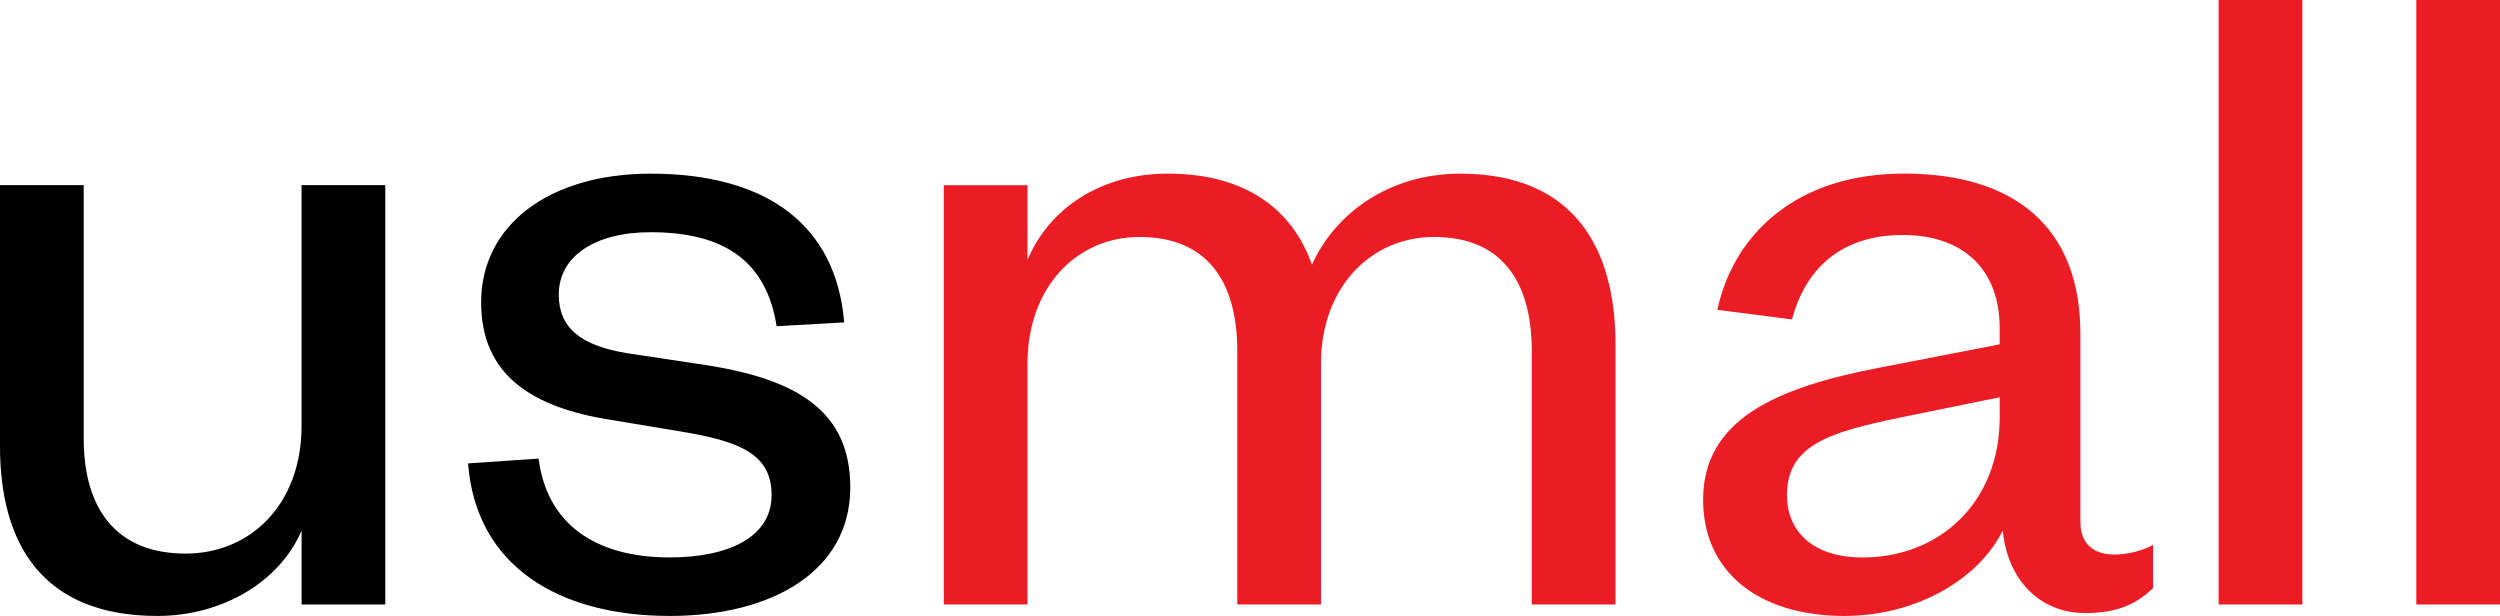
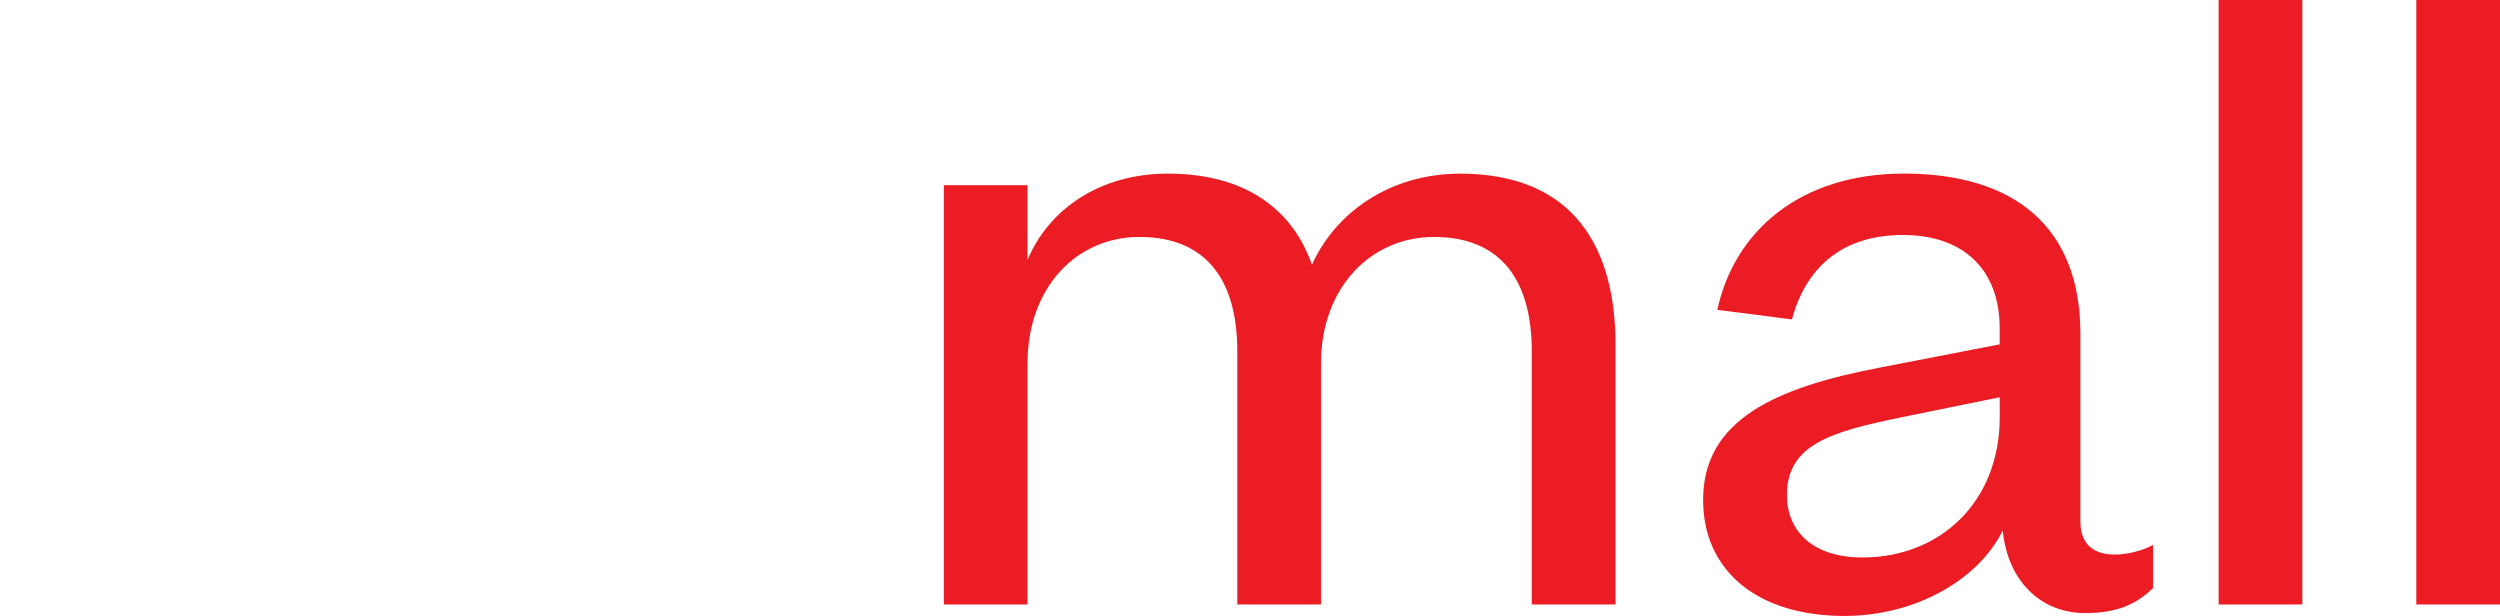
<svg xmlns="http://www.w3.org/2000/svg" width="69" height="17" viewBox="0 0 69 17" fill="none">
-   <path d="M8.324 5.11H10.634V16.683H8.324V14.643C7.739 16.02 6.18 17 4.343 17C1.17 17 0 15.014 0 12.313V5.11H2.31V12.101C2.31 14.035 3.201 15.279 5.121 15.279C6.93 15.279 8.323 13.903 8.323 11.758V5.11H8.324ZM14.866 12.657C15.088 14.432 16.397 15.385 18.485 15.385C20.099 15.385 21.296 14.83 21.296 13.664C21.296 12.578 20.489 12.208 18.986 11.943L16.926 11.599C14.643 11.255 13.279 10.328 13.279 8.342C13.279 6.223 15.144 4.793 17.955 4.793C21.184 4.793 23.078 6.224 23.3 8.898L21.435 9.004C21.156 7.229 20.015 6.409 17.955 6.409C16.424 6.409 15.422 7.07 15.422 8.13C15.422 9.056 16.034 9.533 17.287 9.745L19.57 10.089C22.02 10.487 23.468 11.36 23.468 13.452C23.468 15.755 21.324 17 18.485 17C15.451 17 13.14 15.649 12.918 12.79L14.866 12.657Z" fill="black" />
  <path d="M40.301 4.793C43.474 4.793 44.588 6.885 44.588 9.507V16.683H42.277V9.692C42.277 7.758 41.442 6.54 39.577 6.54C37.852 6.54 36.459 7.917 36.459 10.036V16.683H34.149V9.692C34.149 7.758 33.315 6.54 31.449 6.54C29.723 6.54 28.359 7.917 28.359 10.036V16.683H26.049V5.111H28.359V7.176C28.943 5.772 30.364 4.792 32.229 4.792C34.4 4.792 35.68 5.798 36.21 7.308C36.849 5.879 38.352 4.793 40.301 4.793ZM57.42 14.406C57.42 15.015 57.782 15.306 58.366 15.306C58.645 15.306 59.09 15.226 59.424 15.04V16.232C59.006 16.63 58.504 16.921 57.558 16.921C56.306 16.921 55.414 16.021 55.275 14.643C54.607 15.994 52.881 17 50.904 17C48.538 17 47.006 15.781 47.006 13.795C47.006 11.598 48.983 10.697 51.906 10.141L55.191 9.504V9.055C55.191 7.465 54.217 6.486 52.519 6.486C50.765 6.486 49.819 7.466 49.457 8.816L47.398 8.551C47.87 6.379 49.681 4.791 52.547 4.791C55.609 4.791 57.419 6.273 57.419 9.213V14.405L57.42 14.406ZM55.193 10.964L52.465 11.52C50.545 11.918 49.319 12.261 49.319 13.665C49.319 14.645 50.014 15.386 51.407 15.386C53.55 15.386 55.192 13.85 55.192 11.52V10.964L55.193 10.964ZM63.544 0V16.684H61.234V0L63.544 0ZM69 0V16.684H66.69V0L69 0Z" fill="#EC1C24" />
</svg>